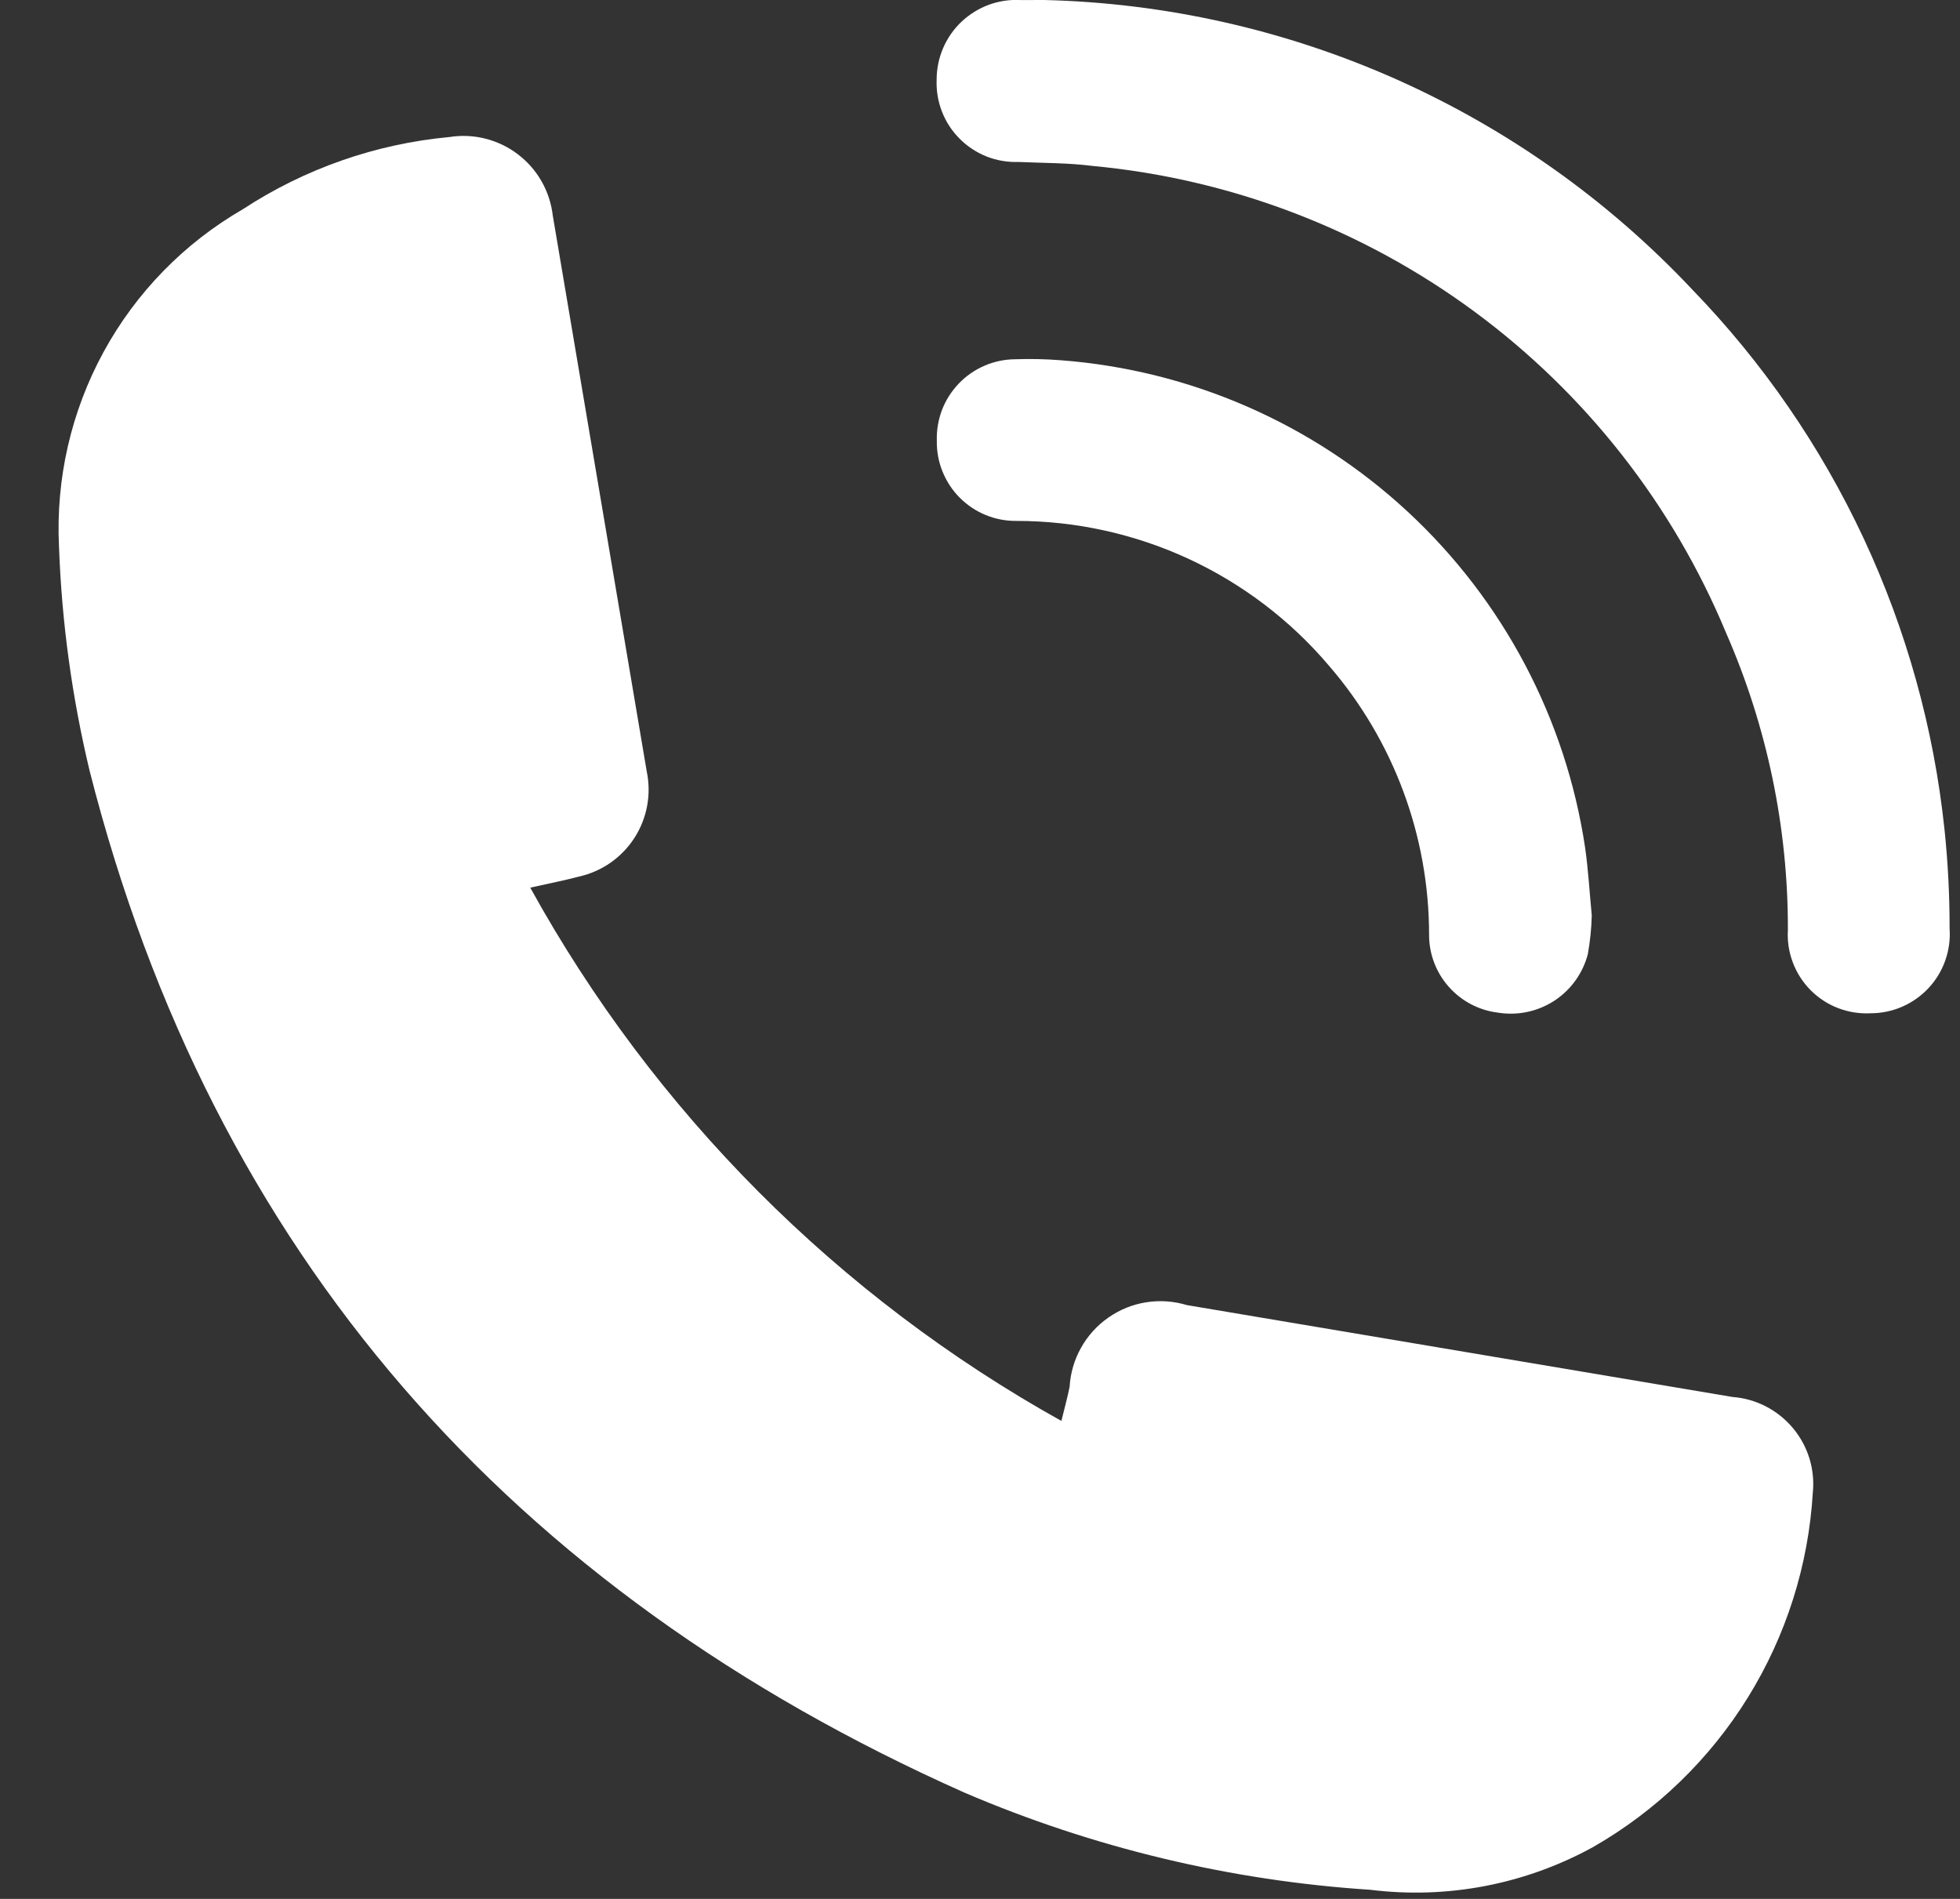
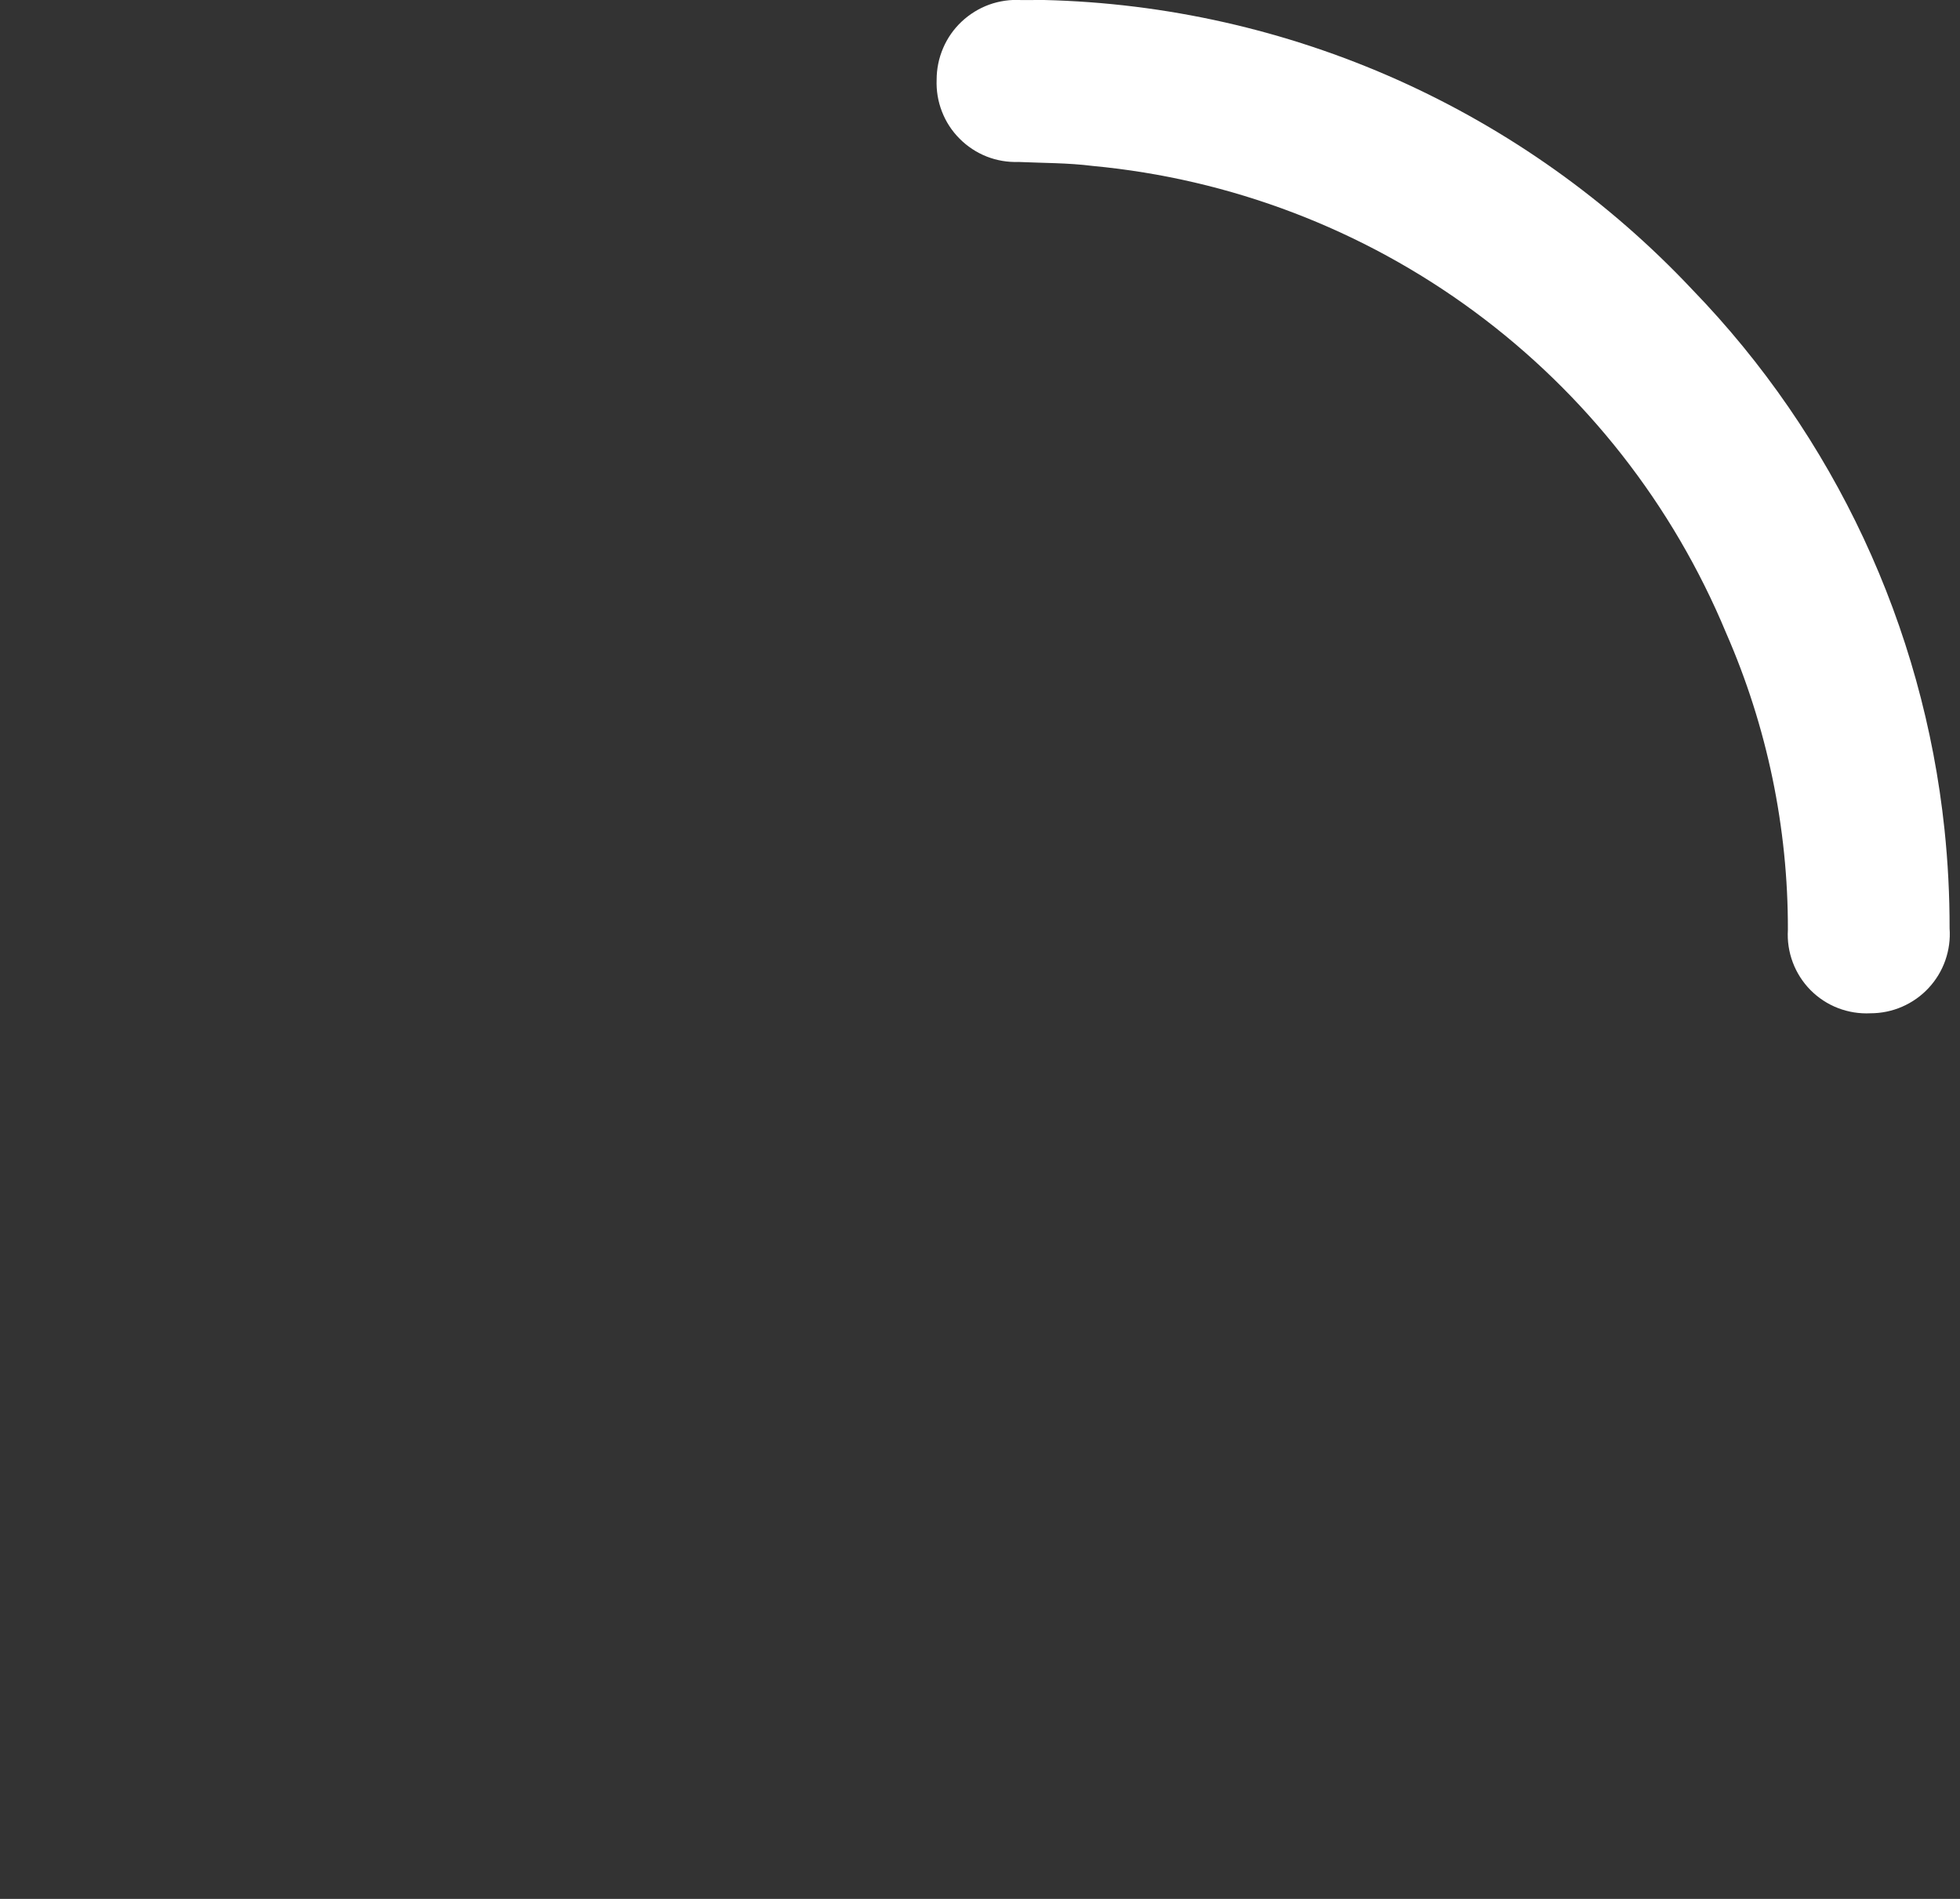
<svg xmlns="http://www.w3.org/2000/svg" width="32" height="31" viewBox="0 0 32 31" fill="none">
  <rect x="0" y="0" width="32" height="31" fill="#333333" stroke="none" />
-   <path d="M8.657 14.491C10.675 18.148 13.68 21.165 17.329 23.197C17.383 22.975 17.429 22.809 17.463 22.64C17.476 22.416 17.54 22.197 17.65 22.002C17.76 21.805 17.913 21.637 18.097 21.509C18.281 21.38 18.492 21.295 18.714 21.26C18.936 21.225 19.163 21.241 19.378 21.306C22.347 21.805 25.317 22.305 28.286 22.806C28.476 22.82 28.66 22.872 28.829 22.959C28.998 23.046 29.148 23.166 29.27 23.311C29.393 23.457 29.485 23.626 29.541 23.807C29.597 23.989 29.616 24.18 29.597 24.369C29.526 25.554 29.162 26.703 28.536 27.713C27.911 28.722 27.044 29.56 26.014 30.151C24.904 30.763 23.629 31.008 22.371 30.851C20.089 30.703 17.848 30.166 15.746 29.265C8.351 25.972 3.472 20.486 1.463 12.583C1.175 11.381 1.007 10.153 0.963 8.917C0.91 7.813 1.162 6.716 1.691 5.746C2.22 4.776 3.006 3.97 3.963 3.417C4.975 2.754 6.133 2.349 7.337 2.237C7.533 2.206 7.732 2.215 7.924 2.263C8.116 2.312 8.297 2.398 8.454 2.518C8.612 2.638 8.744 2.788 8.842 2.96C8.94 3.132 9.002 3.322 9.025 3.519C9.537 6.544 10.048 9.569 10.559 12.594C10.637 12.968 10.565 13.358 10.358 13.679C10.151 14 9.826 14.227 9.453 14.31C9.214 14.374 8.973 14.42 8.657 14.491Z" fill="white" />
  <path d="M17.042 -3.8034e-05C19.031 0.047 20.991 0.489 22.809 1.3C24.626 2.112 26.264 3.276 27.627 4.725C29.948 7.121 31.398 10.225 31.747 13.542C31.803 14.078 31.831 14.617 31.83 15.156C31.843 15.333 31.819 15.511 31.76 15.679C31.701 15.847 31.608 16 31.486 16.131C31.365 16.261 31.218 16.364 31.055 16.435C30.892 16.506 30.716 16.542 30.538 16.542C30.357 16.551 30.177 16.522 30.008 16.457C29.839 16.392 29.686 16.291 29.559 16.163C29.432 16.034 29.333 15.88 29.27 15.711C29.206 15.541 29.179 15.361 29.19 15.18C29.194 13.511 28.85 11.859 28.18 10.33C27.311 8.24 25.89 6.427 24.068 5.084C22.246 3.741 20.092 2.92 17.839 2.709C17.439 2.658 17.032 2.662 16.628 2.644C16.45 2.65 16.273 2.62 16.108 2.555C15.942 2.489 15.792 2.39 15.667 2.264C15.541 2.138 15.443 1.988 15.379 1.822C15.314 1.656 15.285 1.479 15.292 1.301C15.292 1.123 15.328 0.948 15.398 0.785C15.468 0.621 15.571 0.474 15.7 0.353C15.83 0.231 15.982 0.137 16.149 0.076C16.316 0.016 16.494 -0.01 16.671 0.001L17.042 -3.8034e-05Z" fill="white" />
-   <path d="M25.988 14.944C25.983 15.156 25.961 15.367 25.924 15.576C25.842 15.89 25.646 16.162 25.374 16.339C25.102 16.515 24.774 16.584 24.454 16.531C24.144 16.493 23.859 16.343 23.652 16.108C23.445 15.874 23.331 15.572 23.332 15.26C23.332 13.646 22.751 12.086 21.695 10.865C21.067 10.125 20.285 9.531 19.405 9.123C18.524 8.716 17.566 8.504 16.595 8.504C16.423 8.506 16.252 8.473 16.093 8.408C15.934 8.343 15.79 8.246 15.668 8.124C15.547 8.002 15.452 7.857 15.388 7.698C15.323 7.538 15.292 7.367 15.295 7.195C15.29 7.023 15.319 6.852 15.38 6.691C15.442 6.53 15.536 6.384 15.655 6.26C15.774 6.136 15.917 6.037 16.076 5.969C16.234 5.901 16.404 5.866 16.576 5.865C16.823 5.856 17.071 5.862 17.317 5.881C19.433 6.041 21.433 6.914 22.988 8.358C24.543 9.802 25.562 11.731 25.878 13.829C25.932 14.198 25.951 14.57 25.988 14.944Z" fill="white" />
</svg>